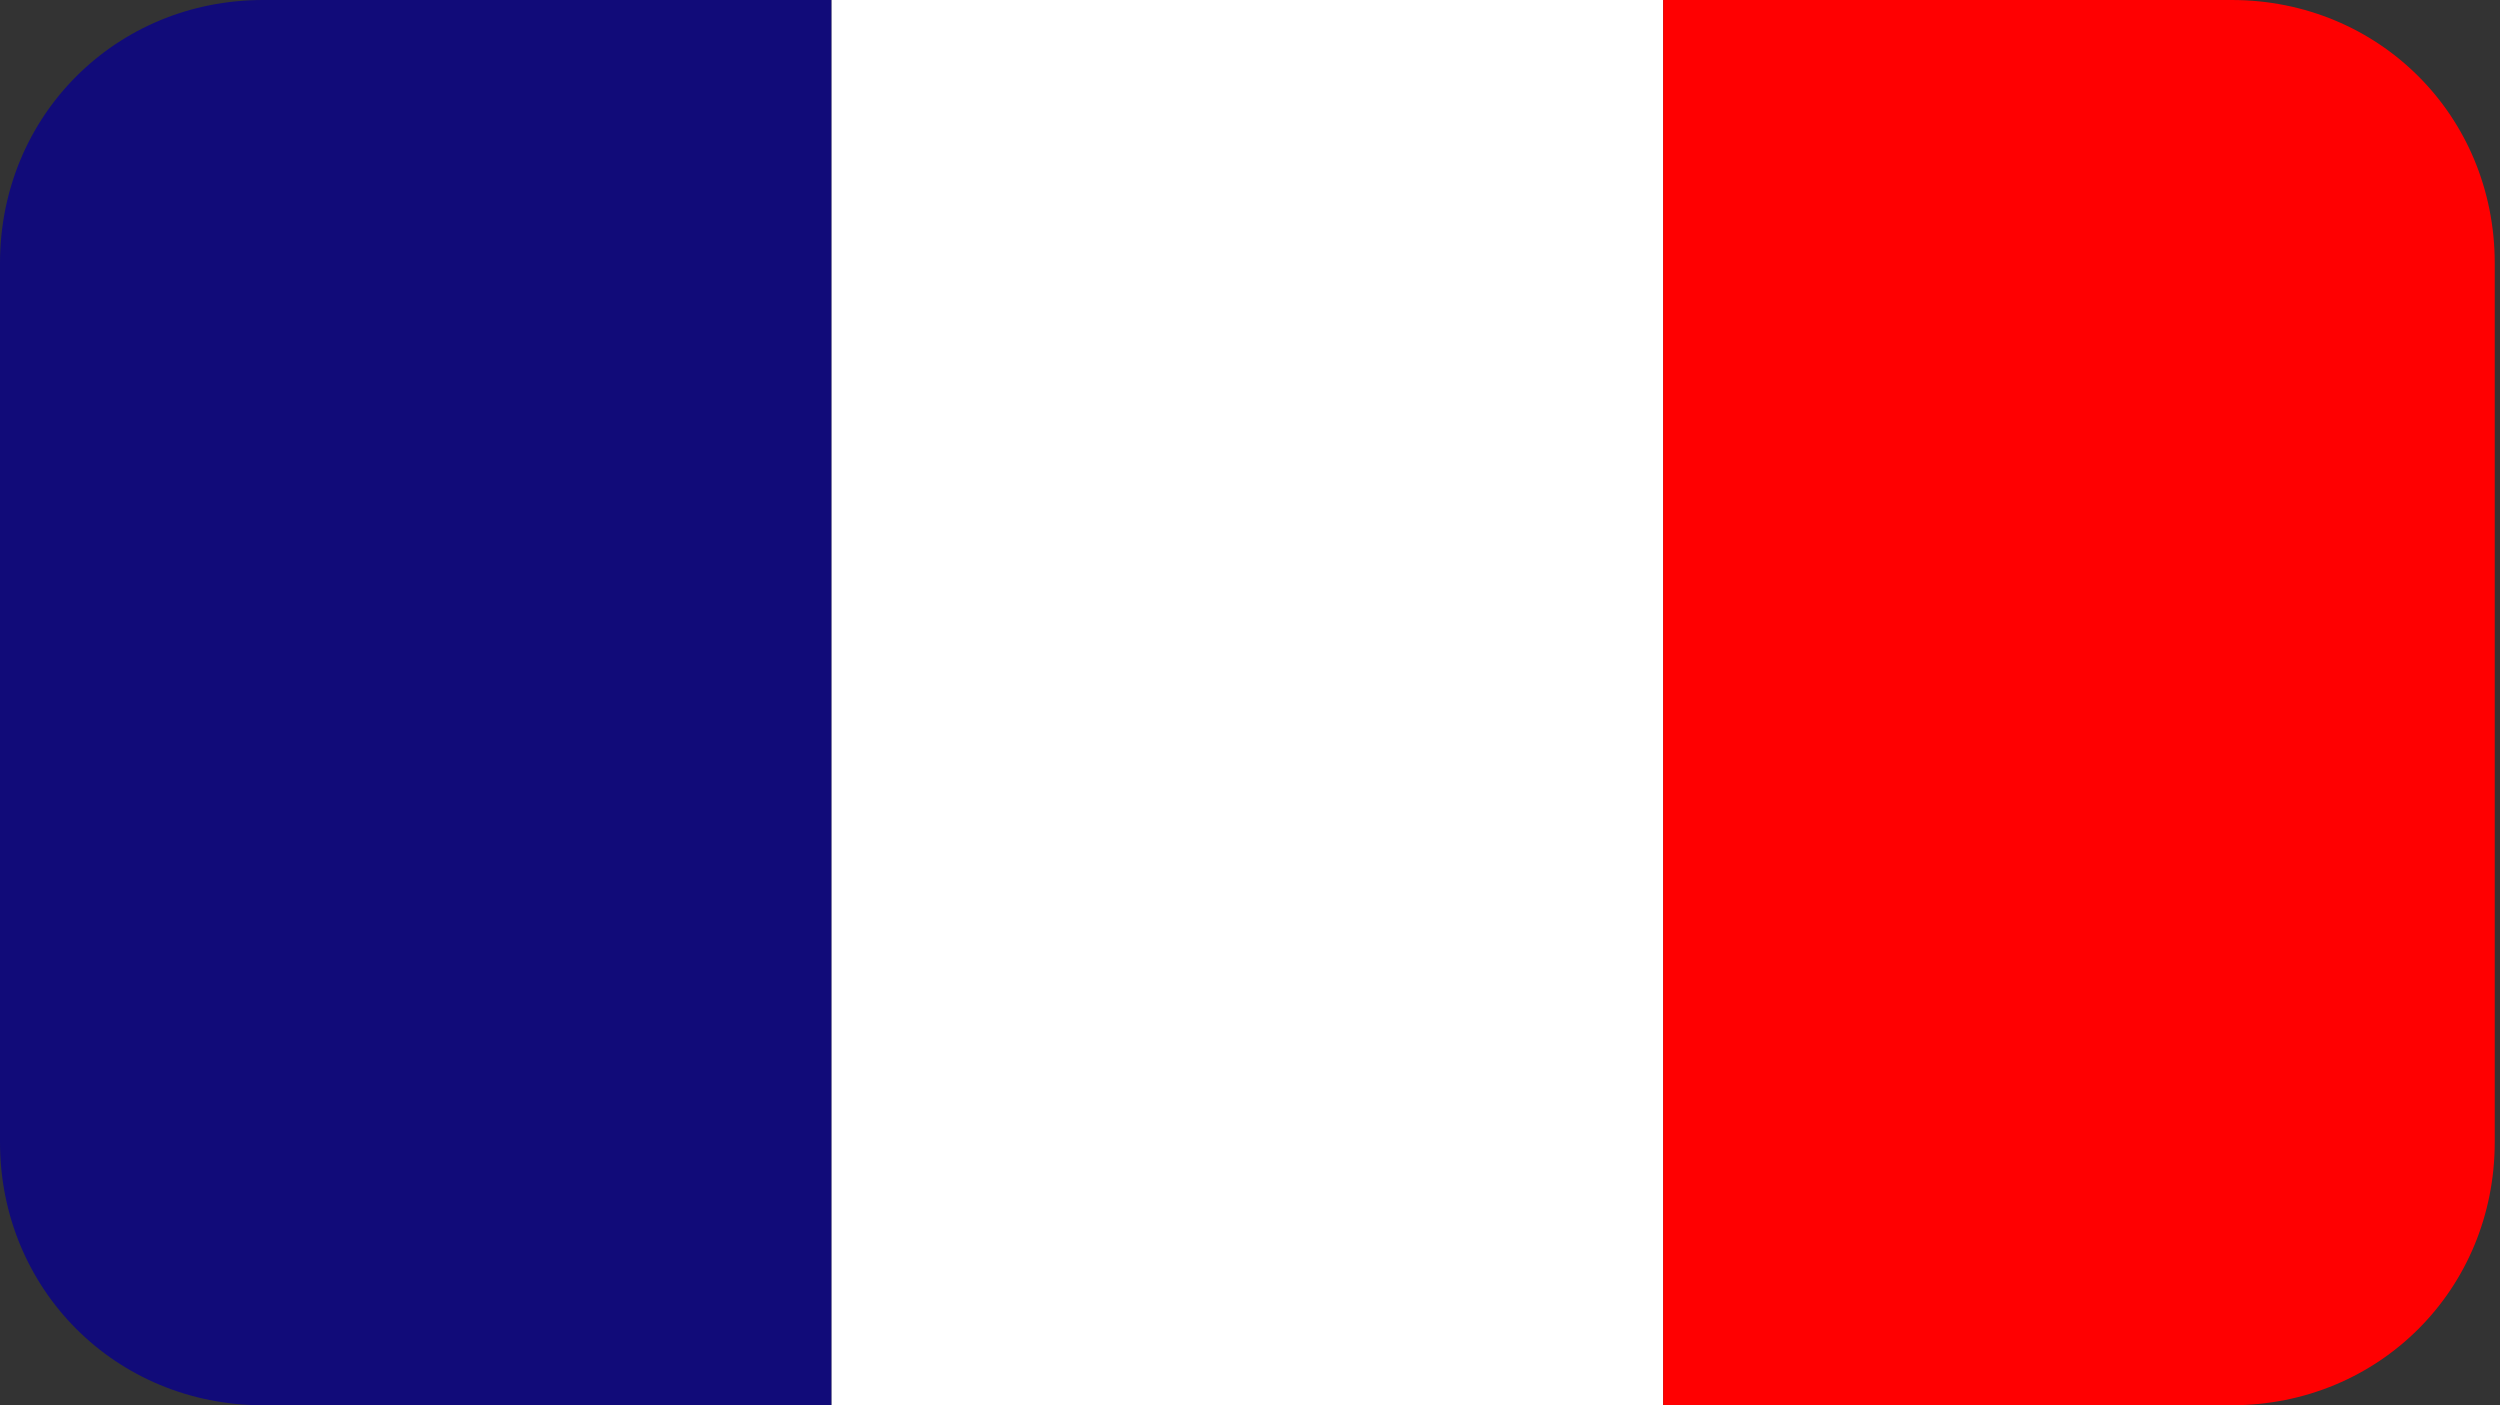
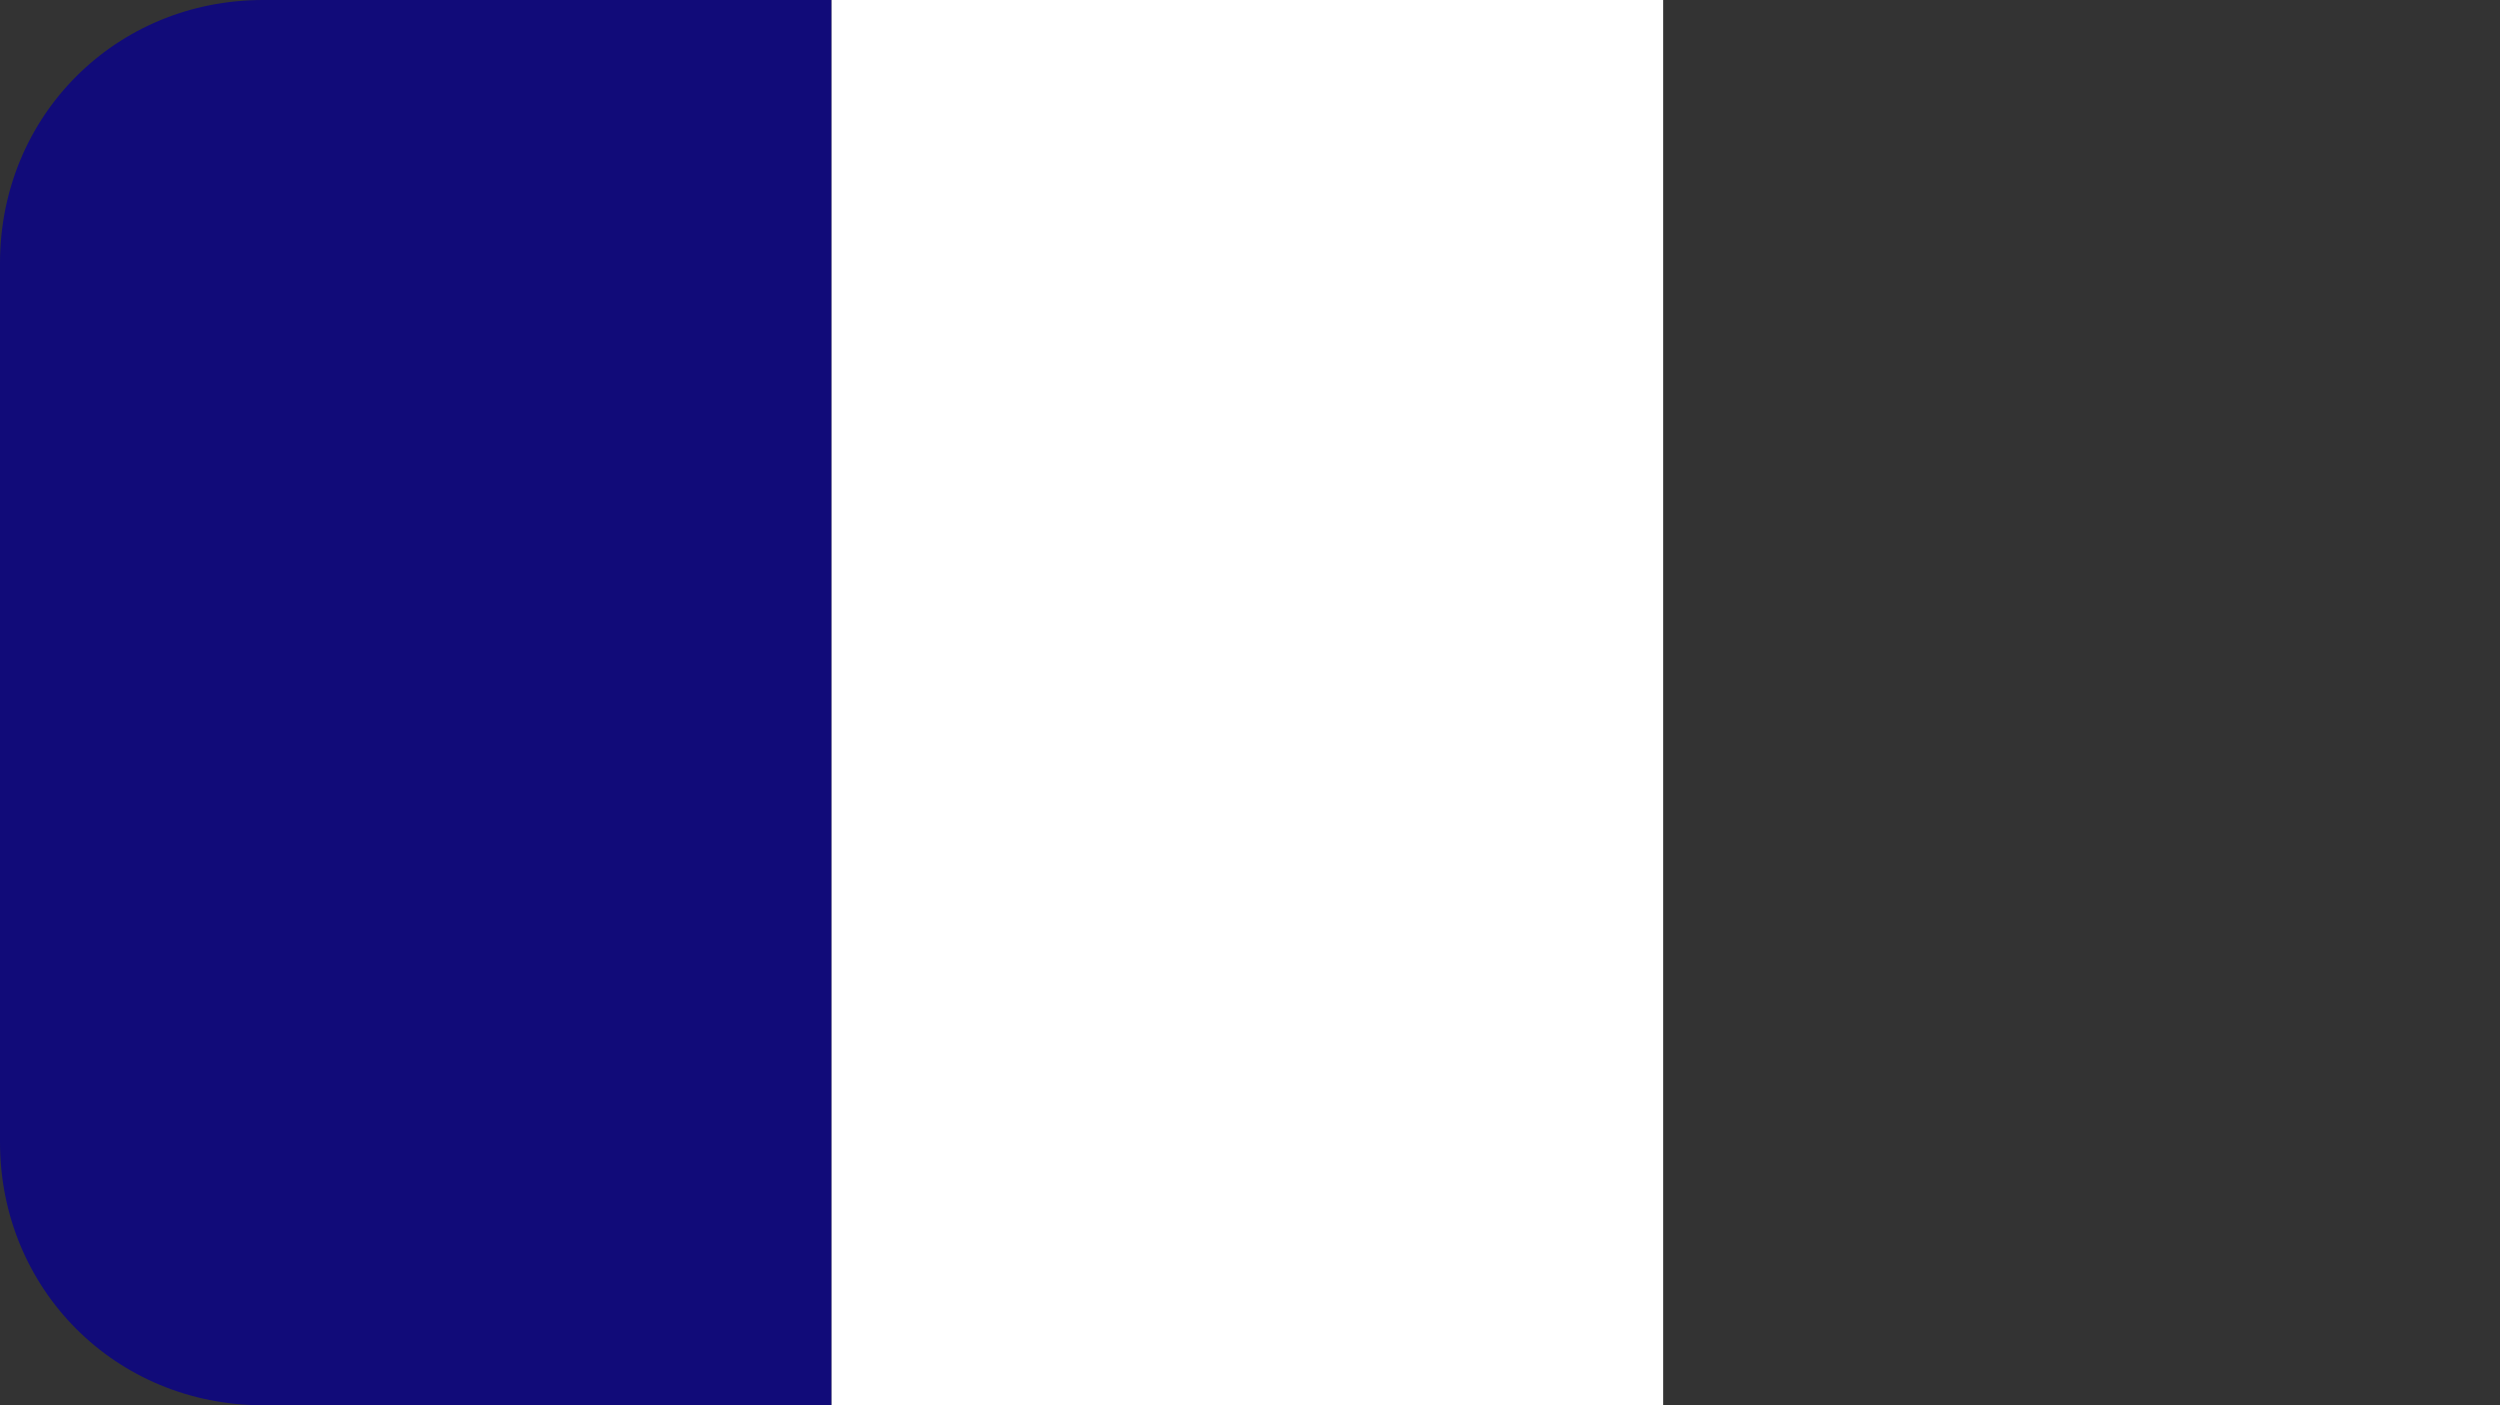
<svg xmlns="http://www.w3.org/2000/svg" id="Calque_1" data-name="Calque 1" viewBox="0 0 47.5 26.7">
  <rect x="0" y="0" width="47.5" height="26.7" fill="#333333" stroke="none" />
  <defs>
    <style>      .cls-1 {        fill: #110b79;      }      .cls-1, .cls-2, .cls-3 {        stroke-width: 0px;      }      .cls-2 {        fill: #ff0001;      }      .cls-3 {        fill: #fff;      }    </style>
  </defs>
  <g id="Calque_2" data-name="Calque 2">
    <g id="Calque_2-2" data-name="Calque 2-2">
      <path class="cls-1" d="M5,0h10.8v26.7H5c-2.8,0-5-2.2-5-5V5C0,2.2,2.2,0,5,0Z" />
      <rect class="cls-3" x="15.8" width="15.8" height="26.7" />
-       <path class="cls-2" d="M31.6,0h10.8c2.8,0,5,2.2,5,5v16.7c0,2.8-2.2,5-5,5h-10.8V0Z" />
    </g>
  </g>
</svg>